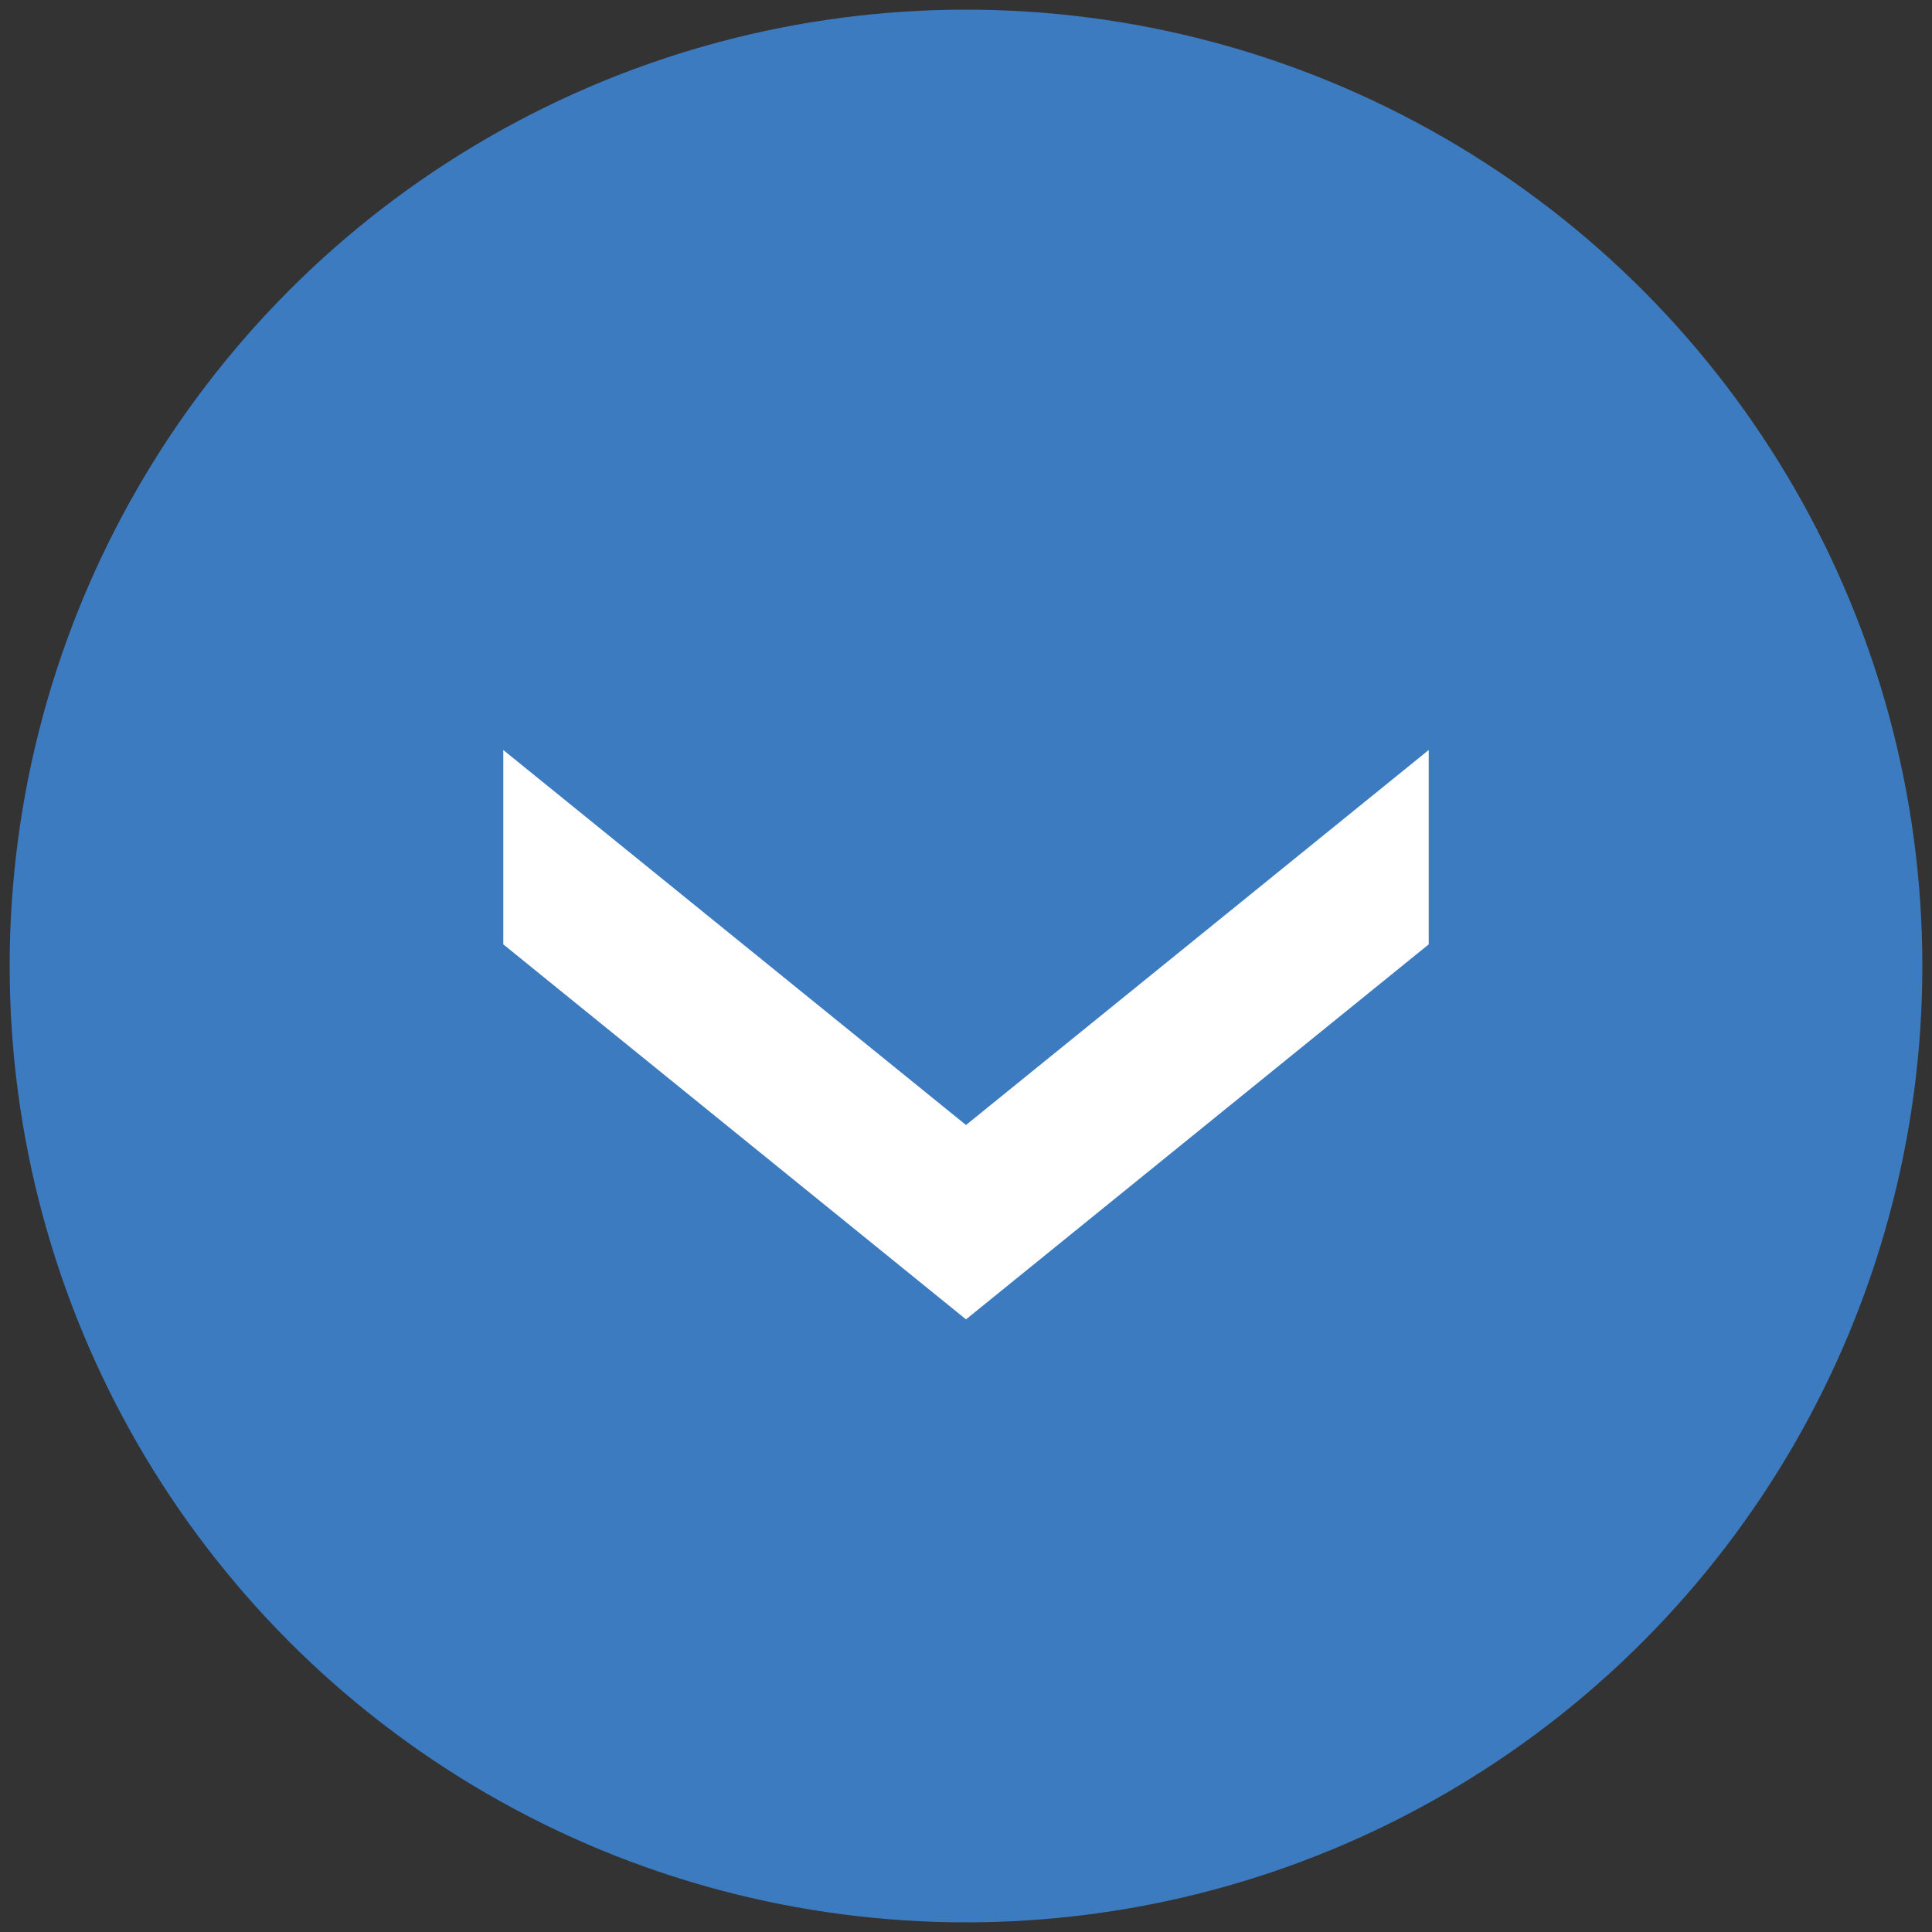
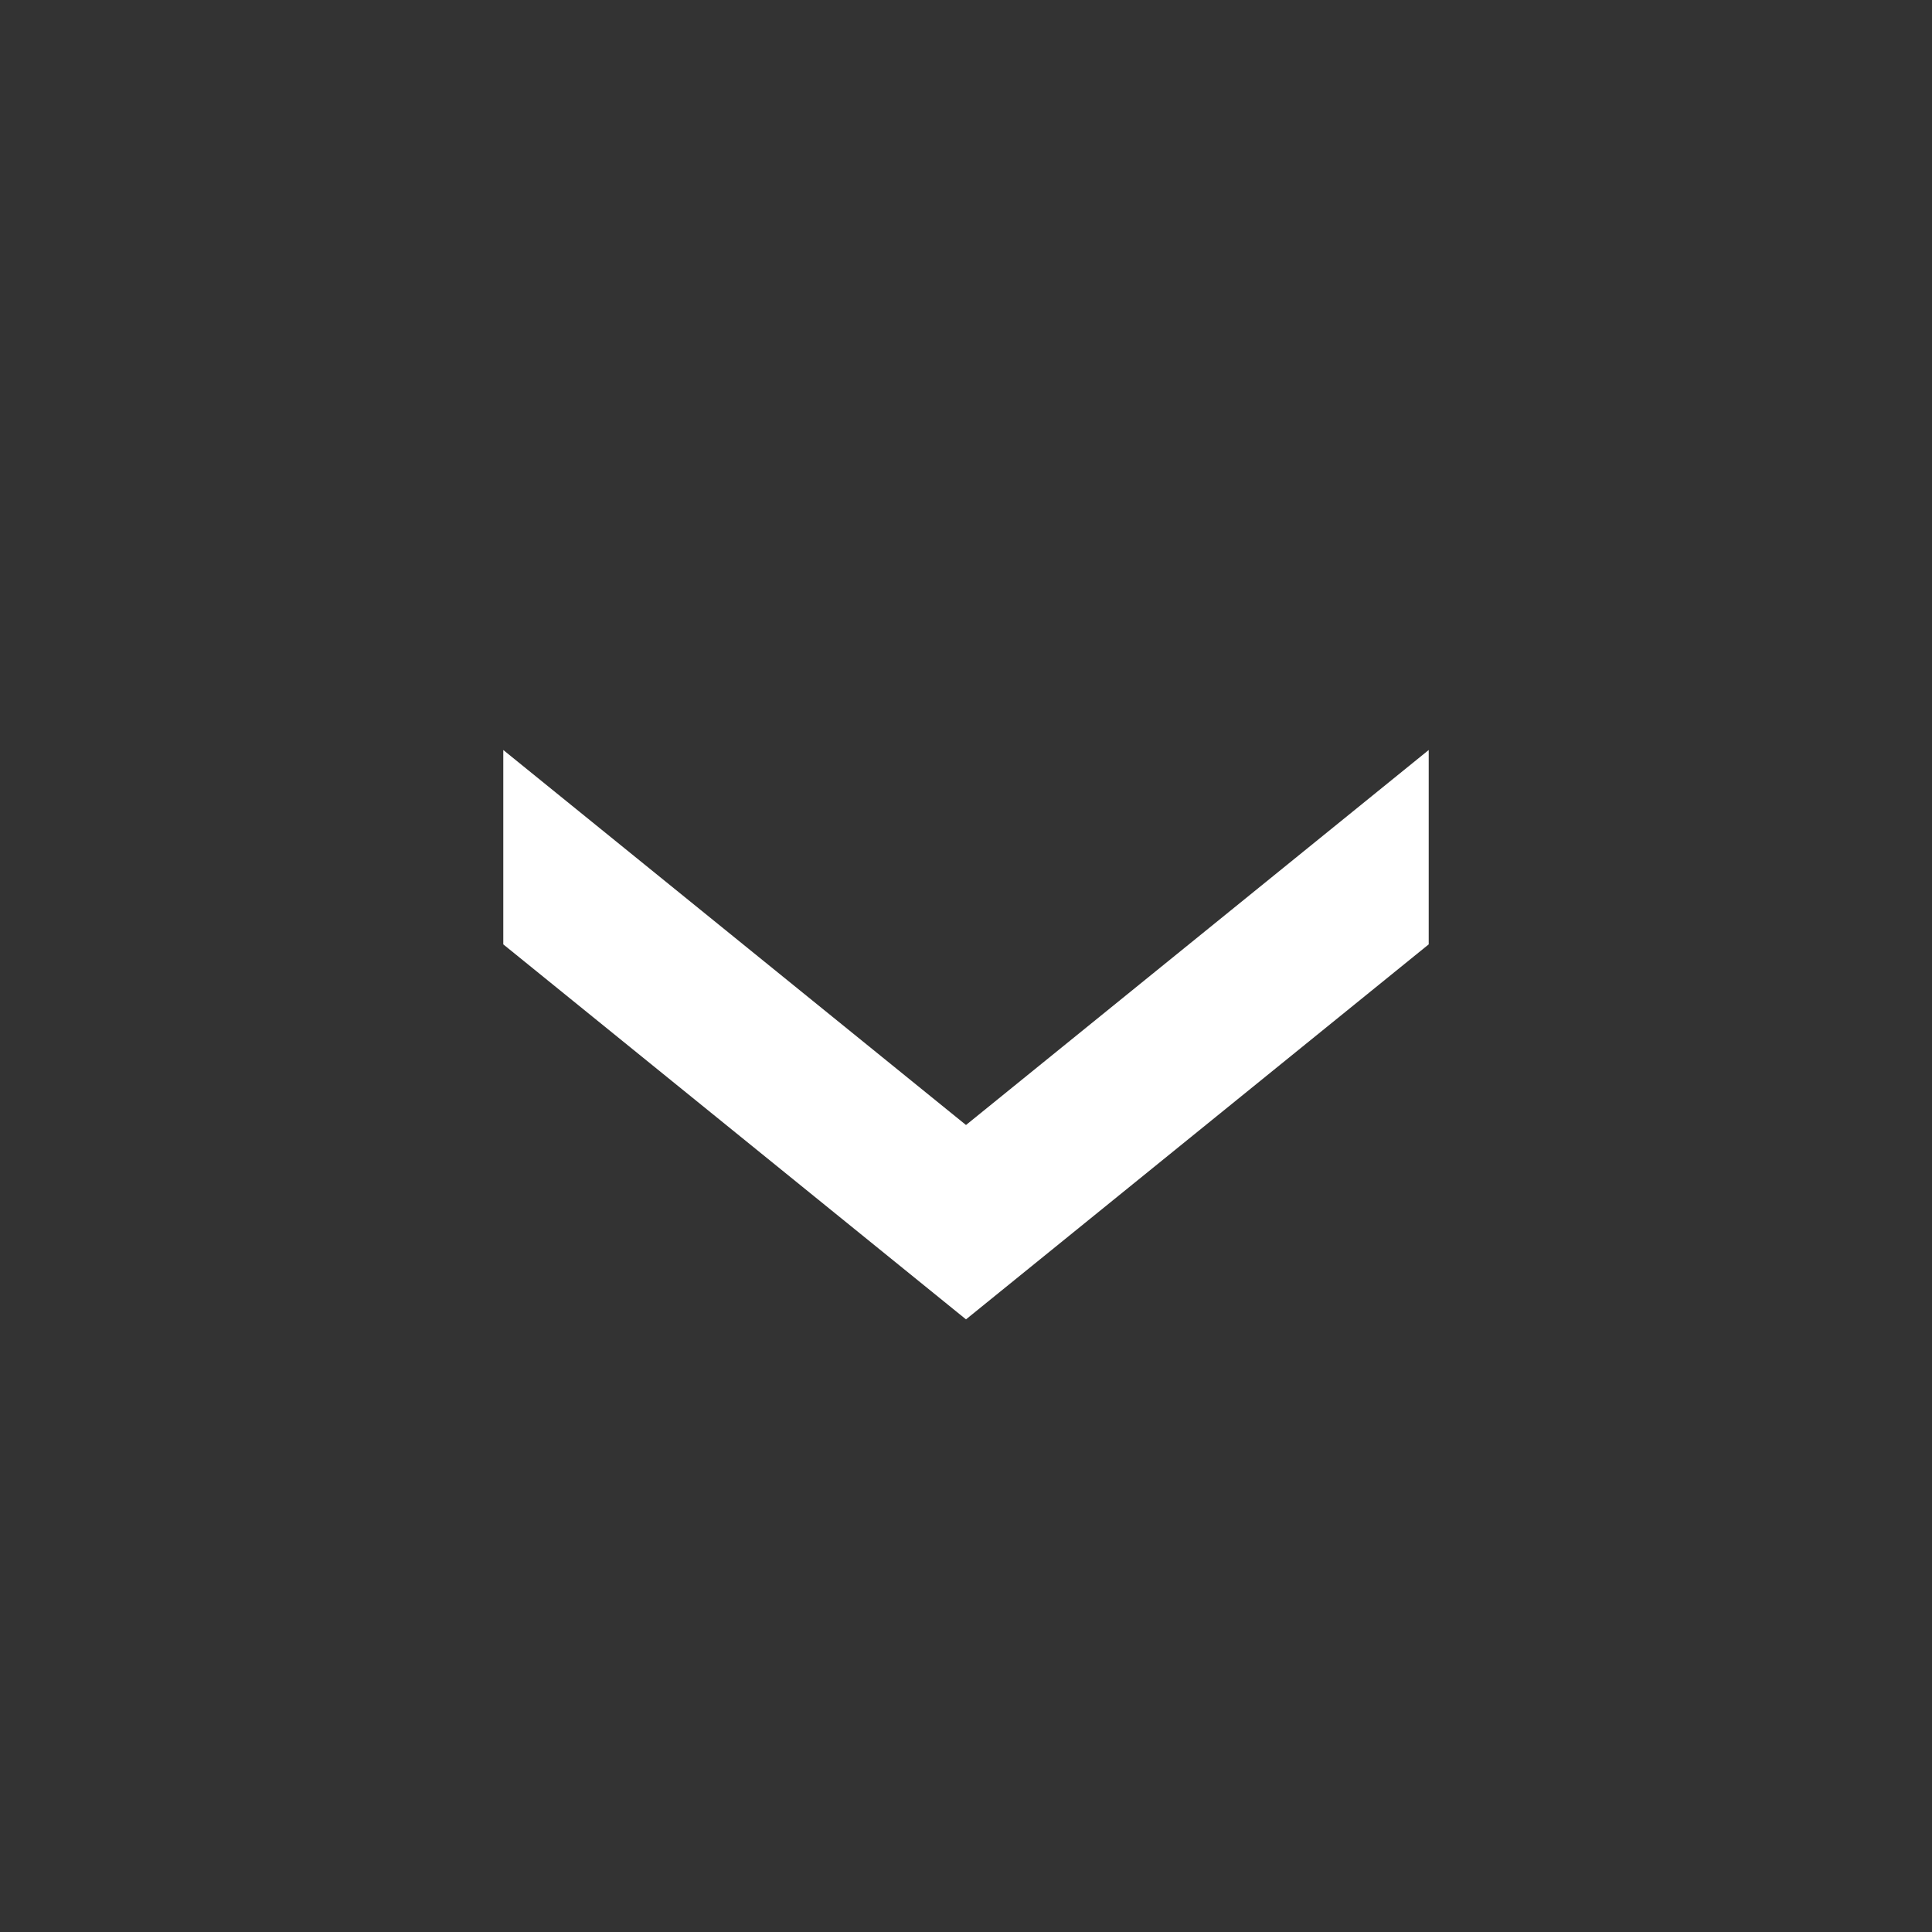
<svg xmlns="http://www.w3.org/2000/svg" id="レイヤー_1" data-name="レイヤー 1" viewBox="0 0 100 100">
  <rect x="0" y="0" width="100" height="100" fill="#333333" stroke="none" />
  <defs>
    <style>.cls-1{fill:#3d7bc0;}.cls-2{fill:#fff;}</style>
  </defs>
  <title>アートボード 29</title>
-   <circle class="cls-1" cx="50" cy="50" r="49.5" />
  <polygon class="cls-2" points="26.05 38.82 50 58.23 73.95 38.82 73.95 48.88 50 68.29 26.05 48.88 26.05 38.82" />
</svg>